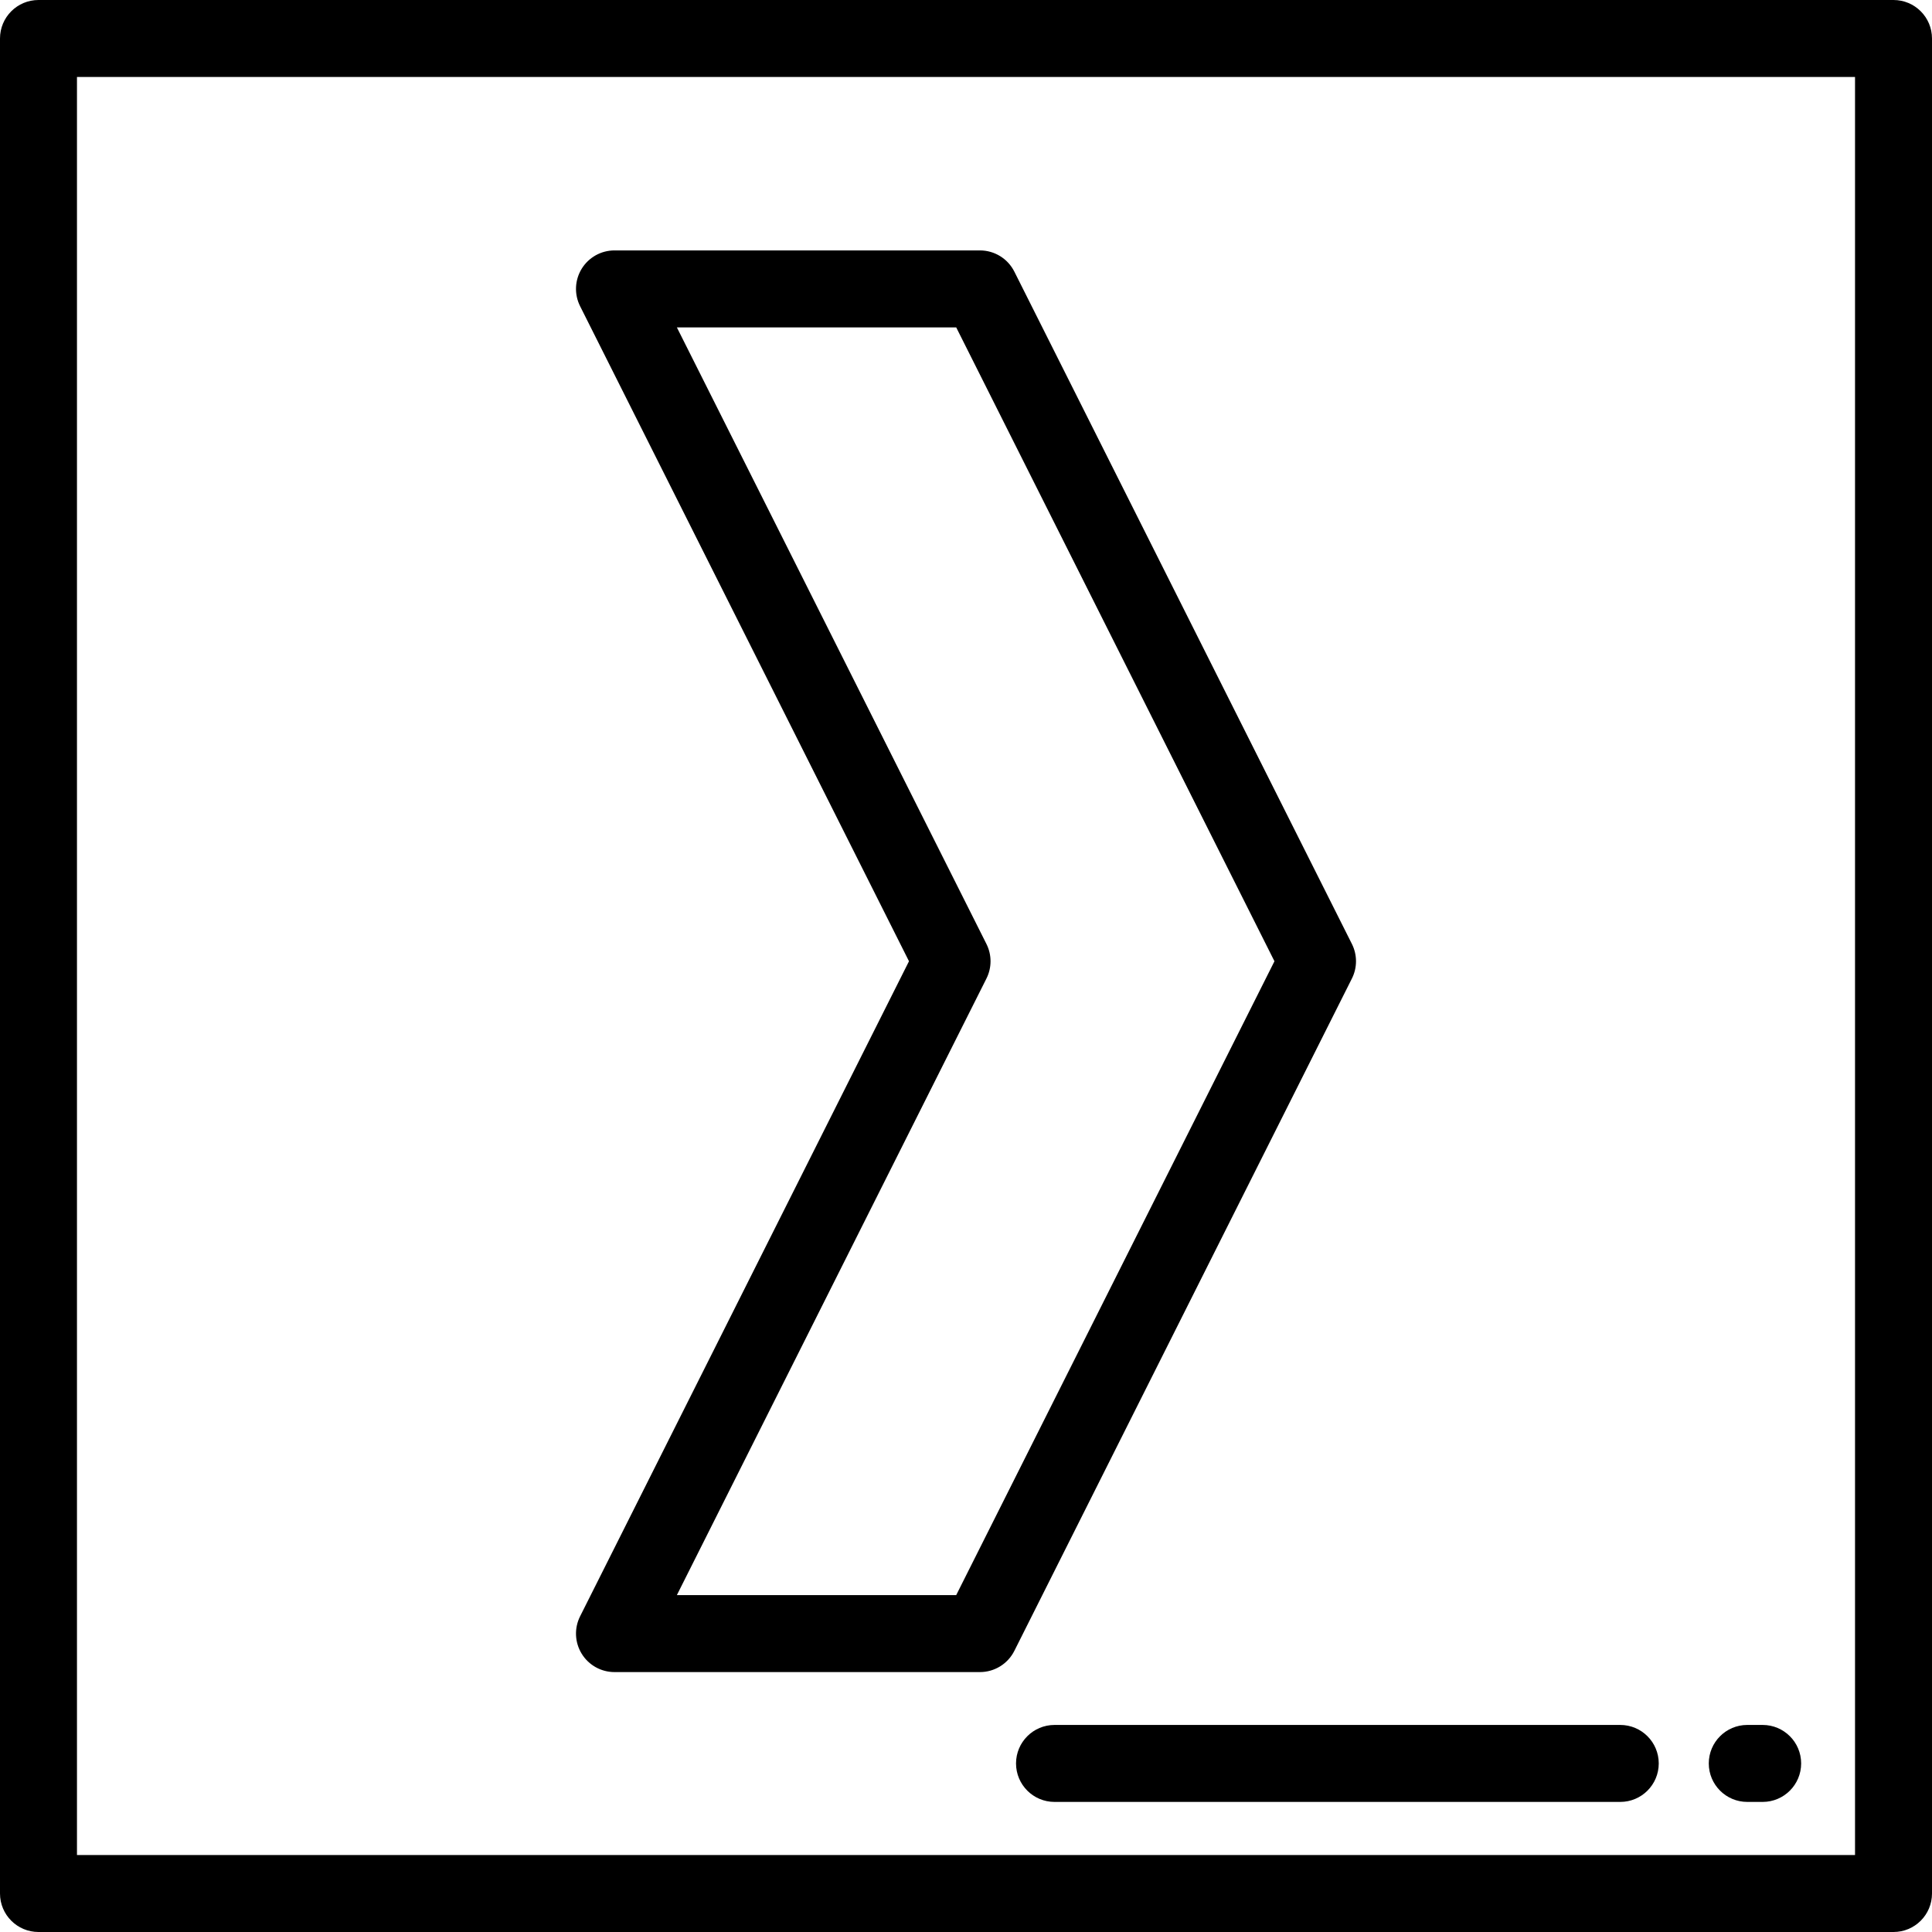
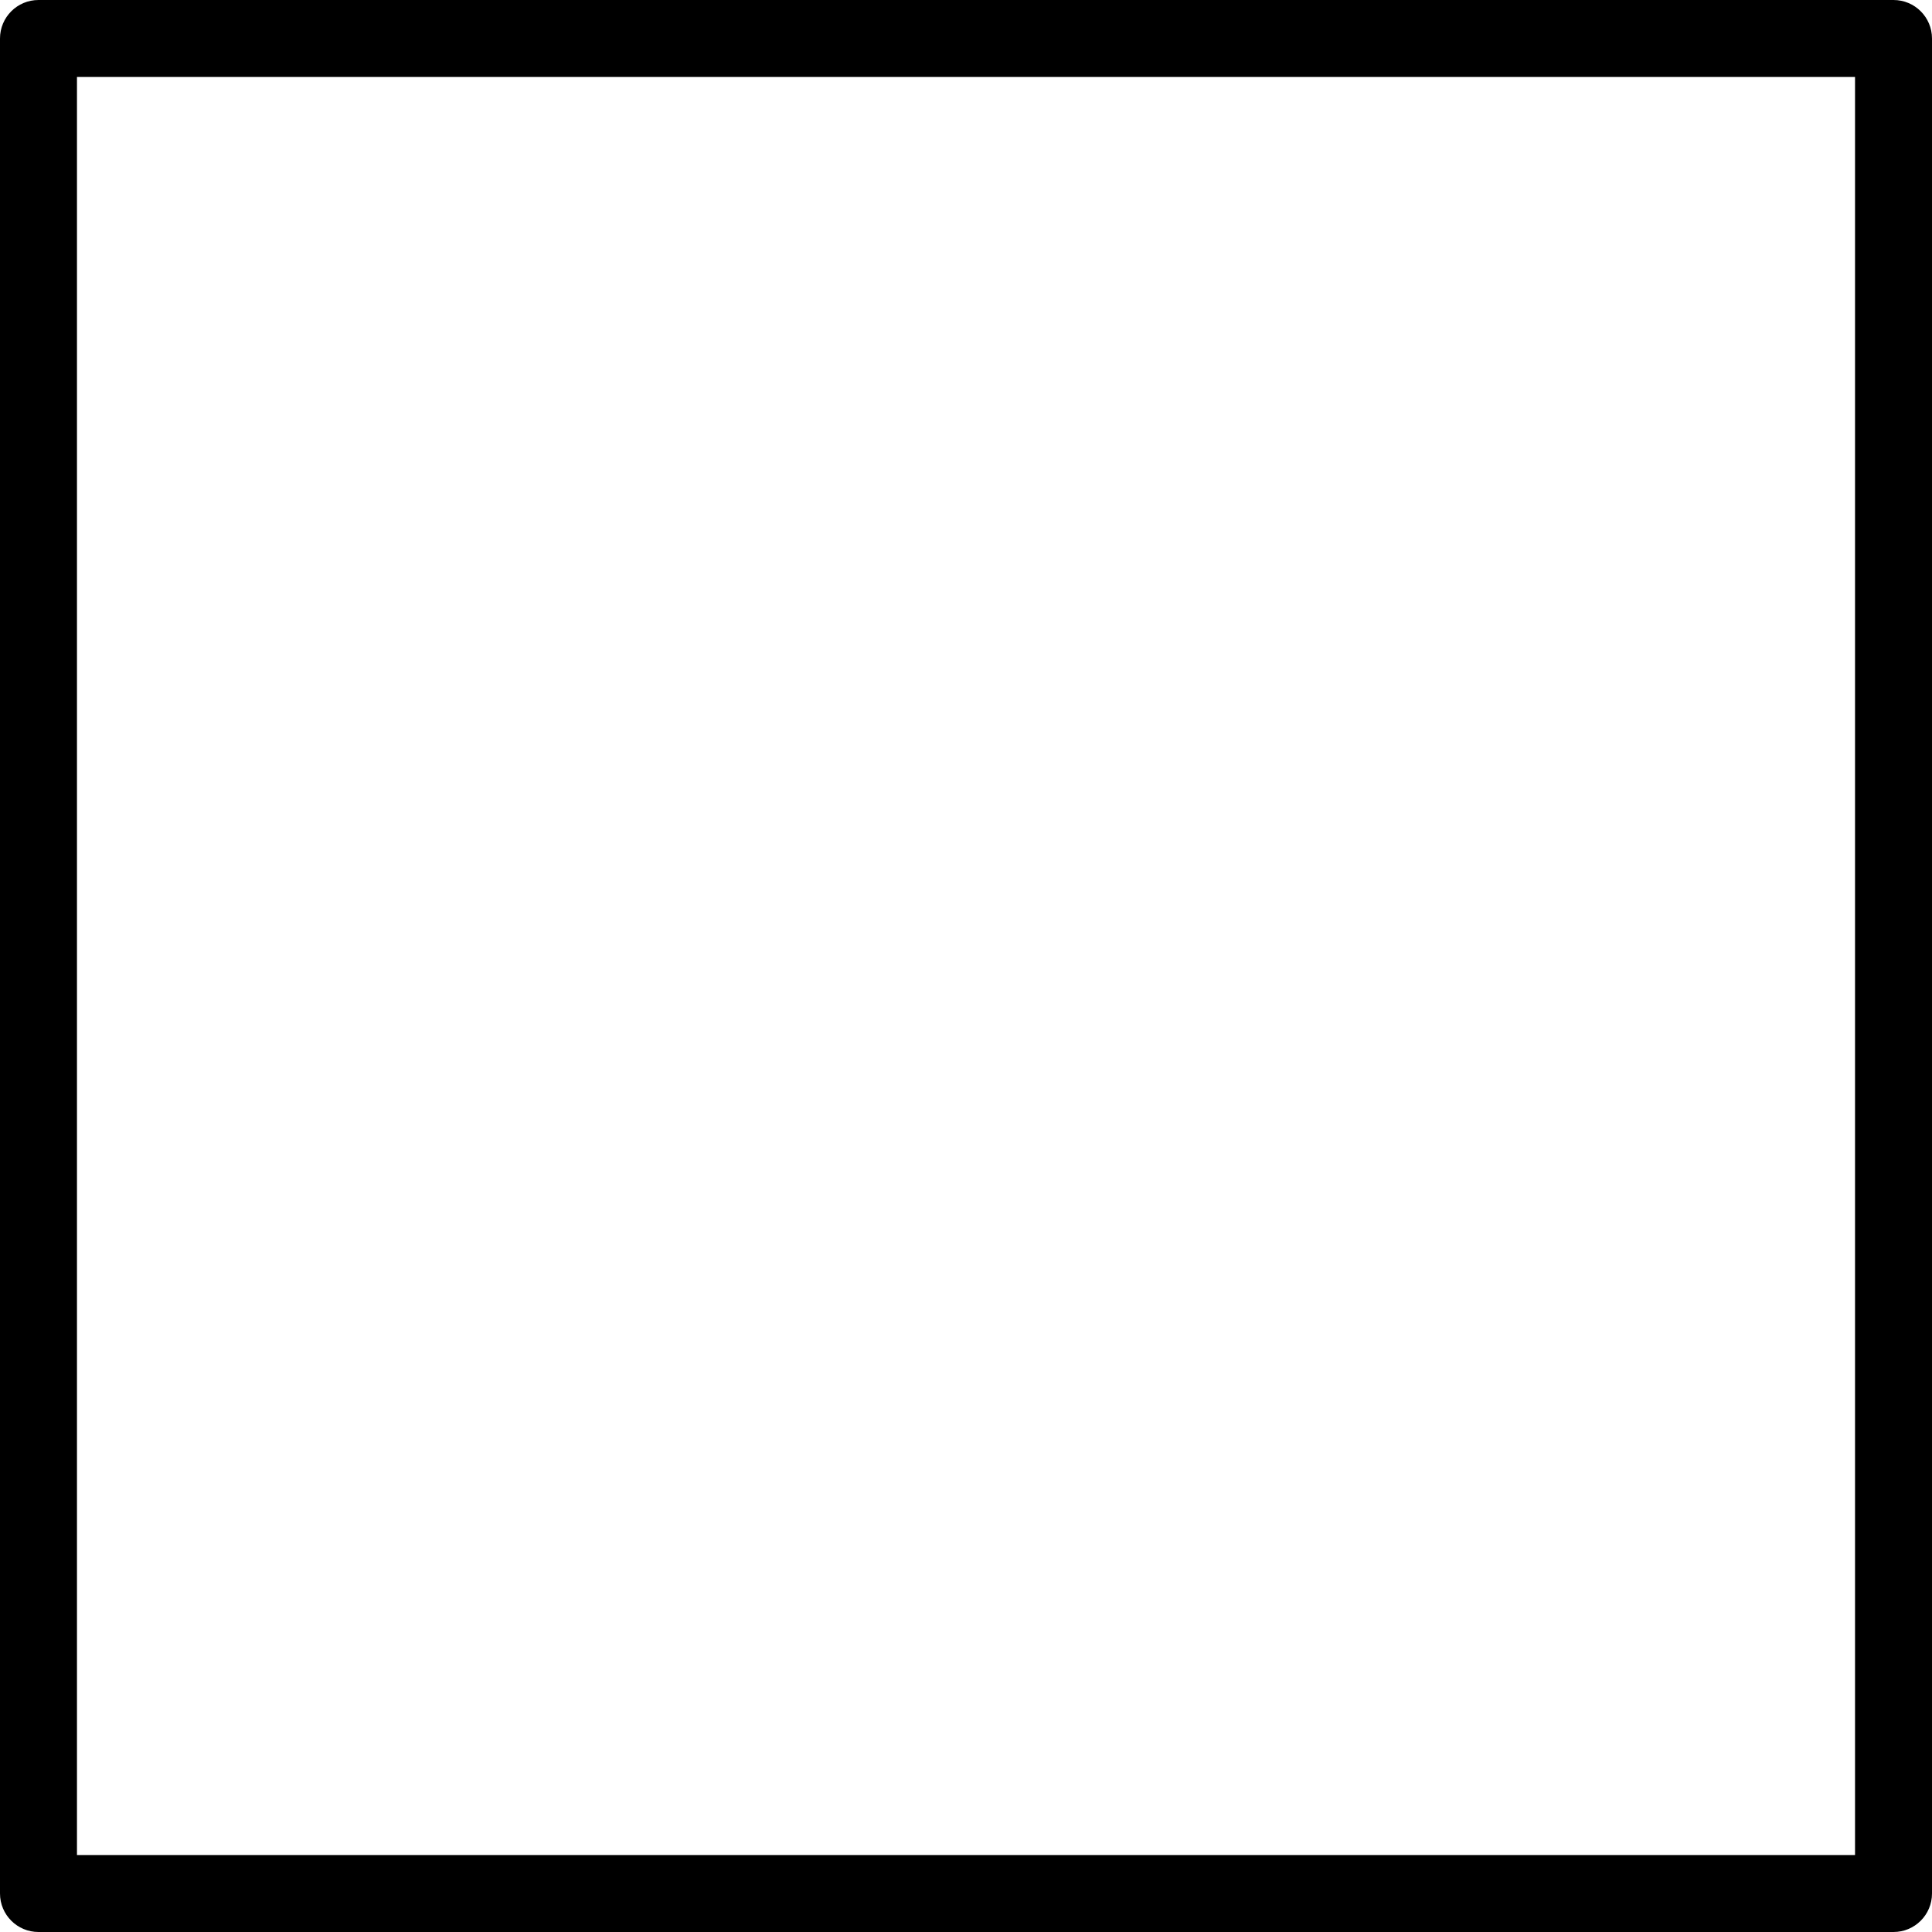
<svg xmlns="http://www.w3.org/2000/svg" fill="#000000" height="800px" width="800px" version="1.1" id="Layer_1" viewBox="0 0 512 512" xml:space="preserve">
  <g>
    <g>
      <path d="M501.801,0H10.199C4.566,0,0,4.567,0,10.199v491.602C0,507.433,4.566,512,10.199,512h491.602    c5.632,0,10.199-4.567,10.199-10.199V10.199C512,4.567,507.433,0,501.801,0z M491.602,491.602H20.398V20.398h471.203V491.602z" />
    </g>
  </g>
  <g>
    <g>
-       <path d="M358.271,250.164L268.812,71.986c-1.731-3.446-5.259-5.623-9.115-5.623h-96.853c-3.538,0-6.823,1.834-8.681,4.845    c-1.857,3.011-2.021,6.768-0.434,9.931l87.161,173.602L153.73,428.342c-1.587,3.162-1.423,6.92,0.434,9.931    c1.857,3.011,5.142,4.845,8.681,4.845h96.853c3.856,0,7.384-2.177,9.115-5.623l89.458-178.177    C359.717,256.438,359.717,253.043,358.271,250.164z M253.406,422.719h-74.028l82.04-163.401c1.446-2.88,1.446-6.275,0-9.154    l-82.04-163.402h74.028l84.337,167.979L253.406,422.719z" />
-     </g>
+       </g>
  </g>
  <g>
    <g>
-       <path d="M467.124,457.128h-4.08c-5.632,0-10.199,4.567-10.199,10.199s4.567,10.199,10.199,10.199h4.08    c5.632,0,10.199-4.567,10.199-10.199S472.755,457.128,467.124,457.128z" />
-     </g>
+       </g>
  </g>
  <g>
    <g>
-       <path d="M429.386,457.128H279.458c-5.632,0-10.199,4.567-10.199,10.199s4.567,10.199,10.199,10.199h149.928    c5.632,0,10.199-4.567,10.199-10.199S435.018,457.128,429.386,457.128z" />
-     </g>
+       </g>
  </g>
</svg>